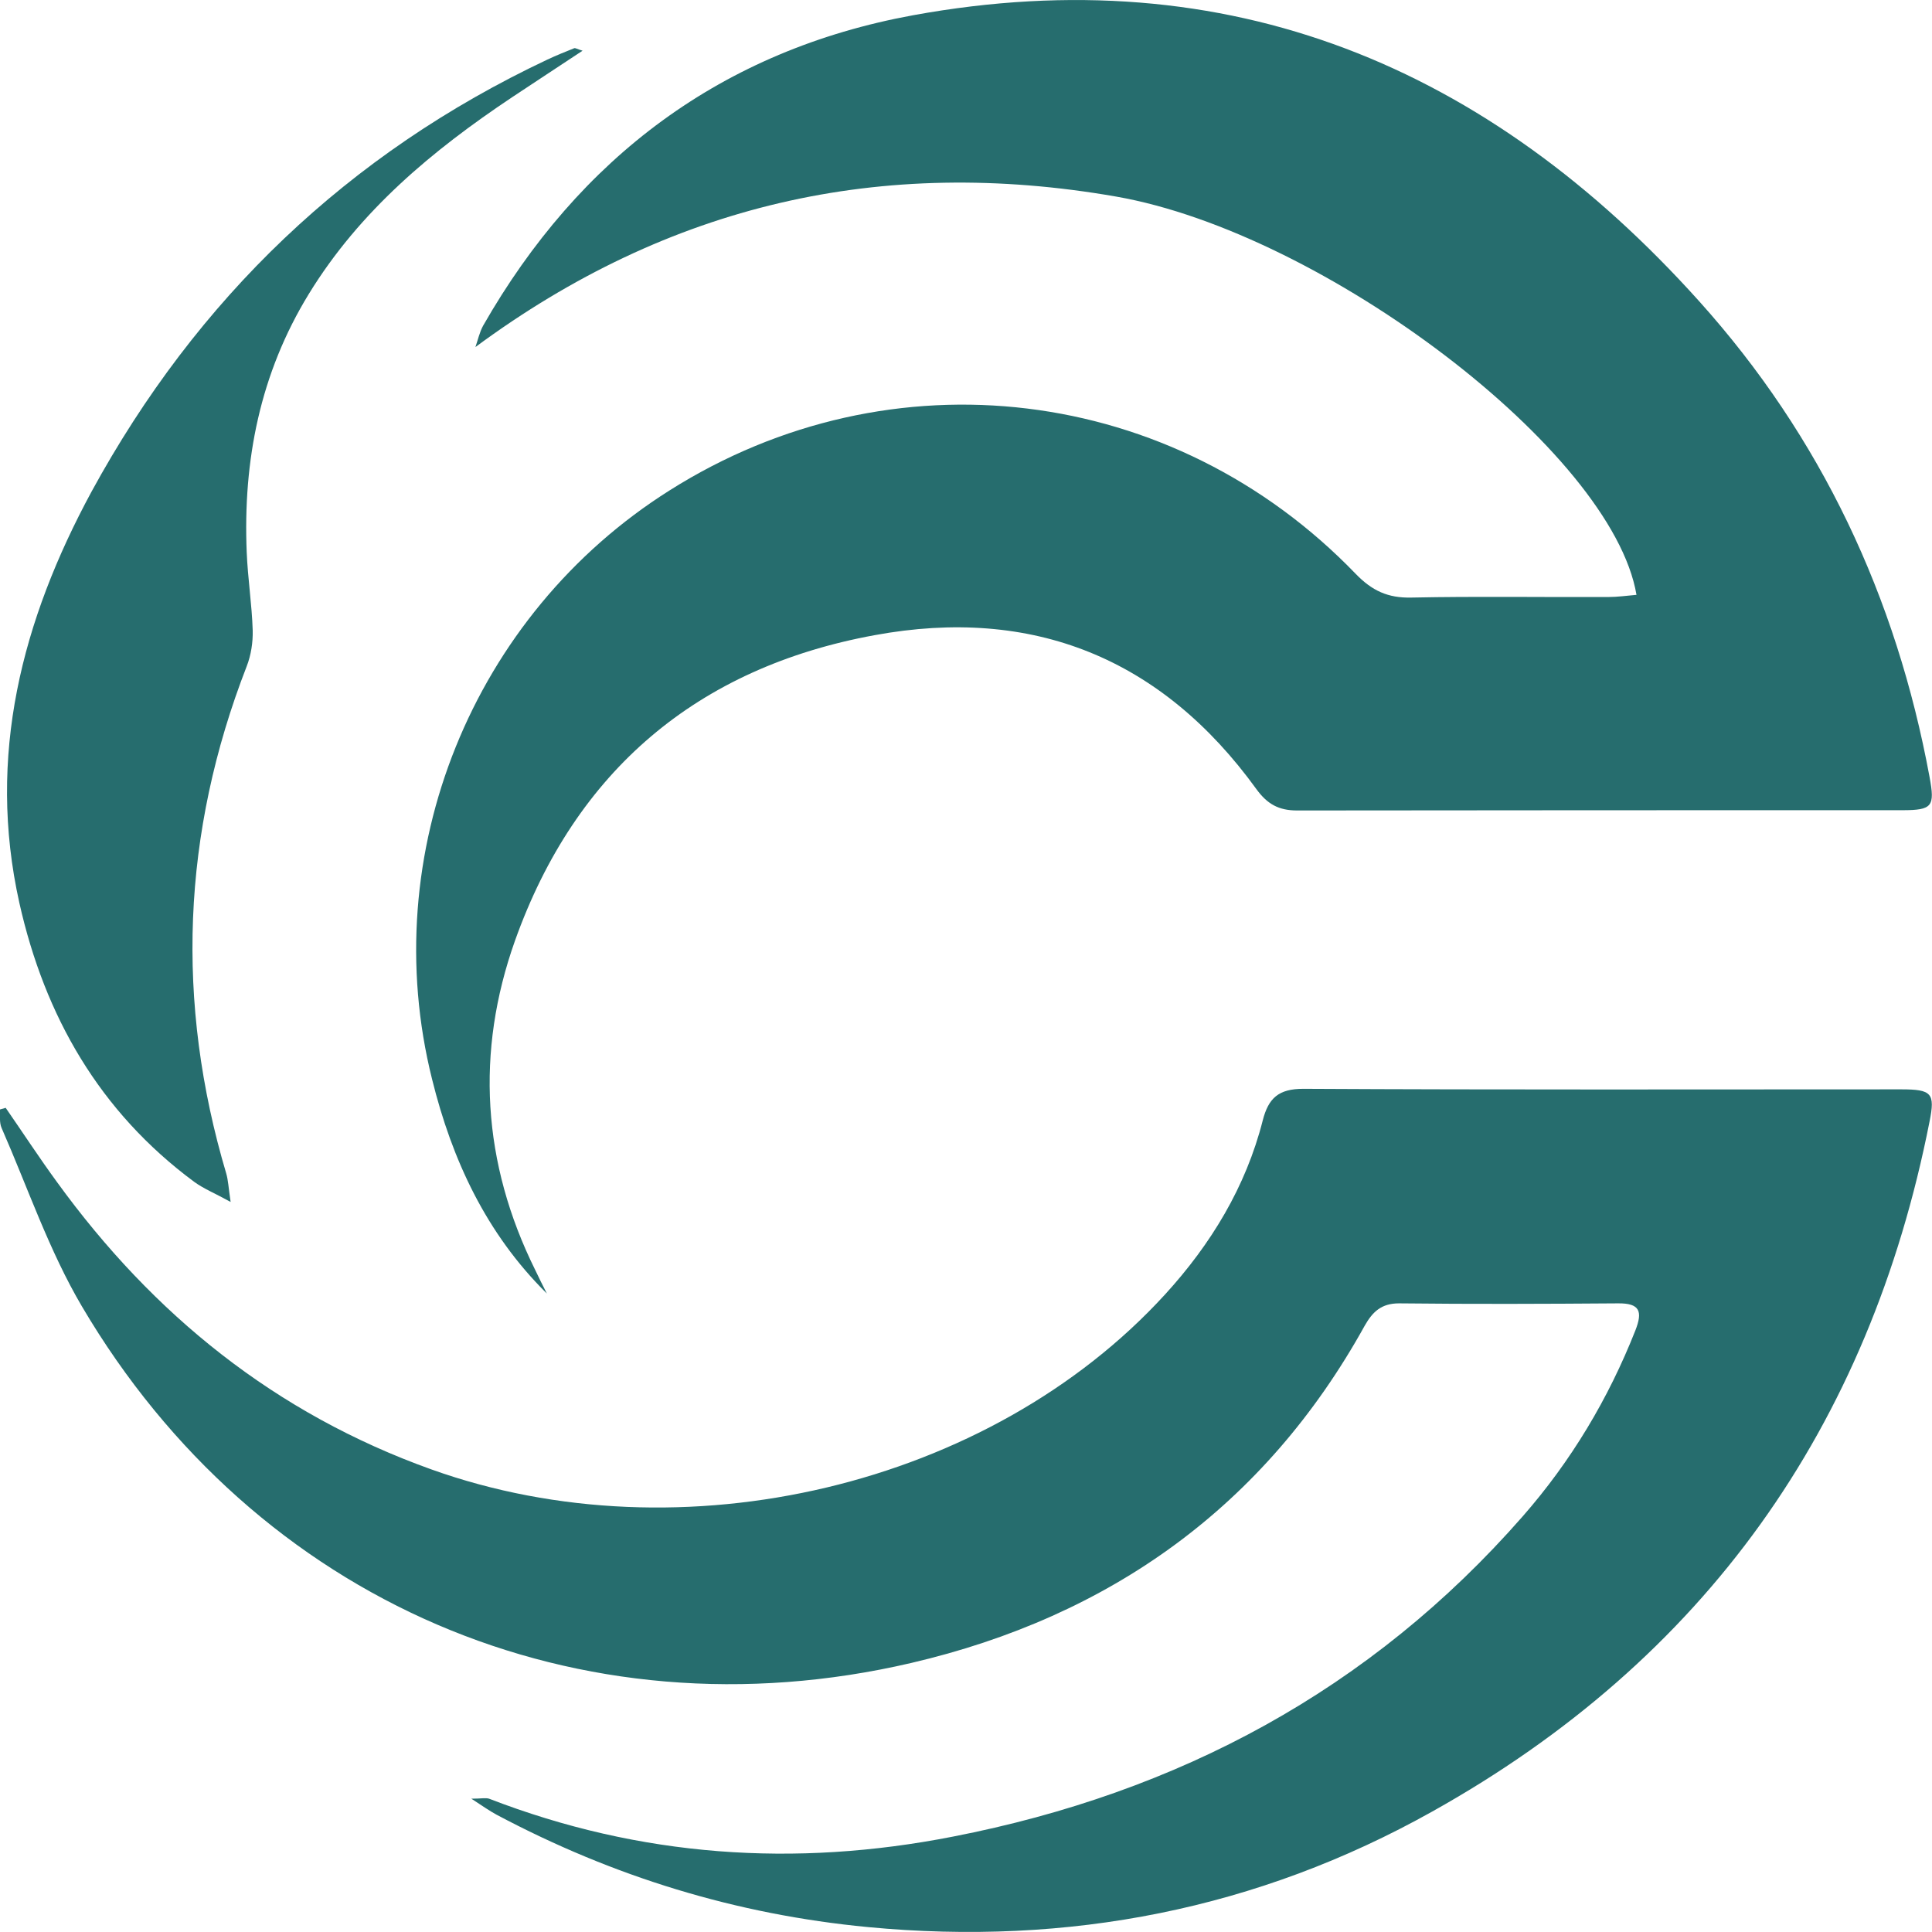
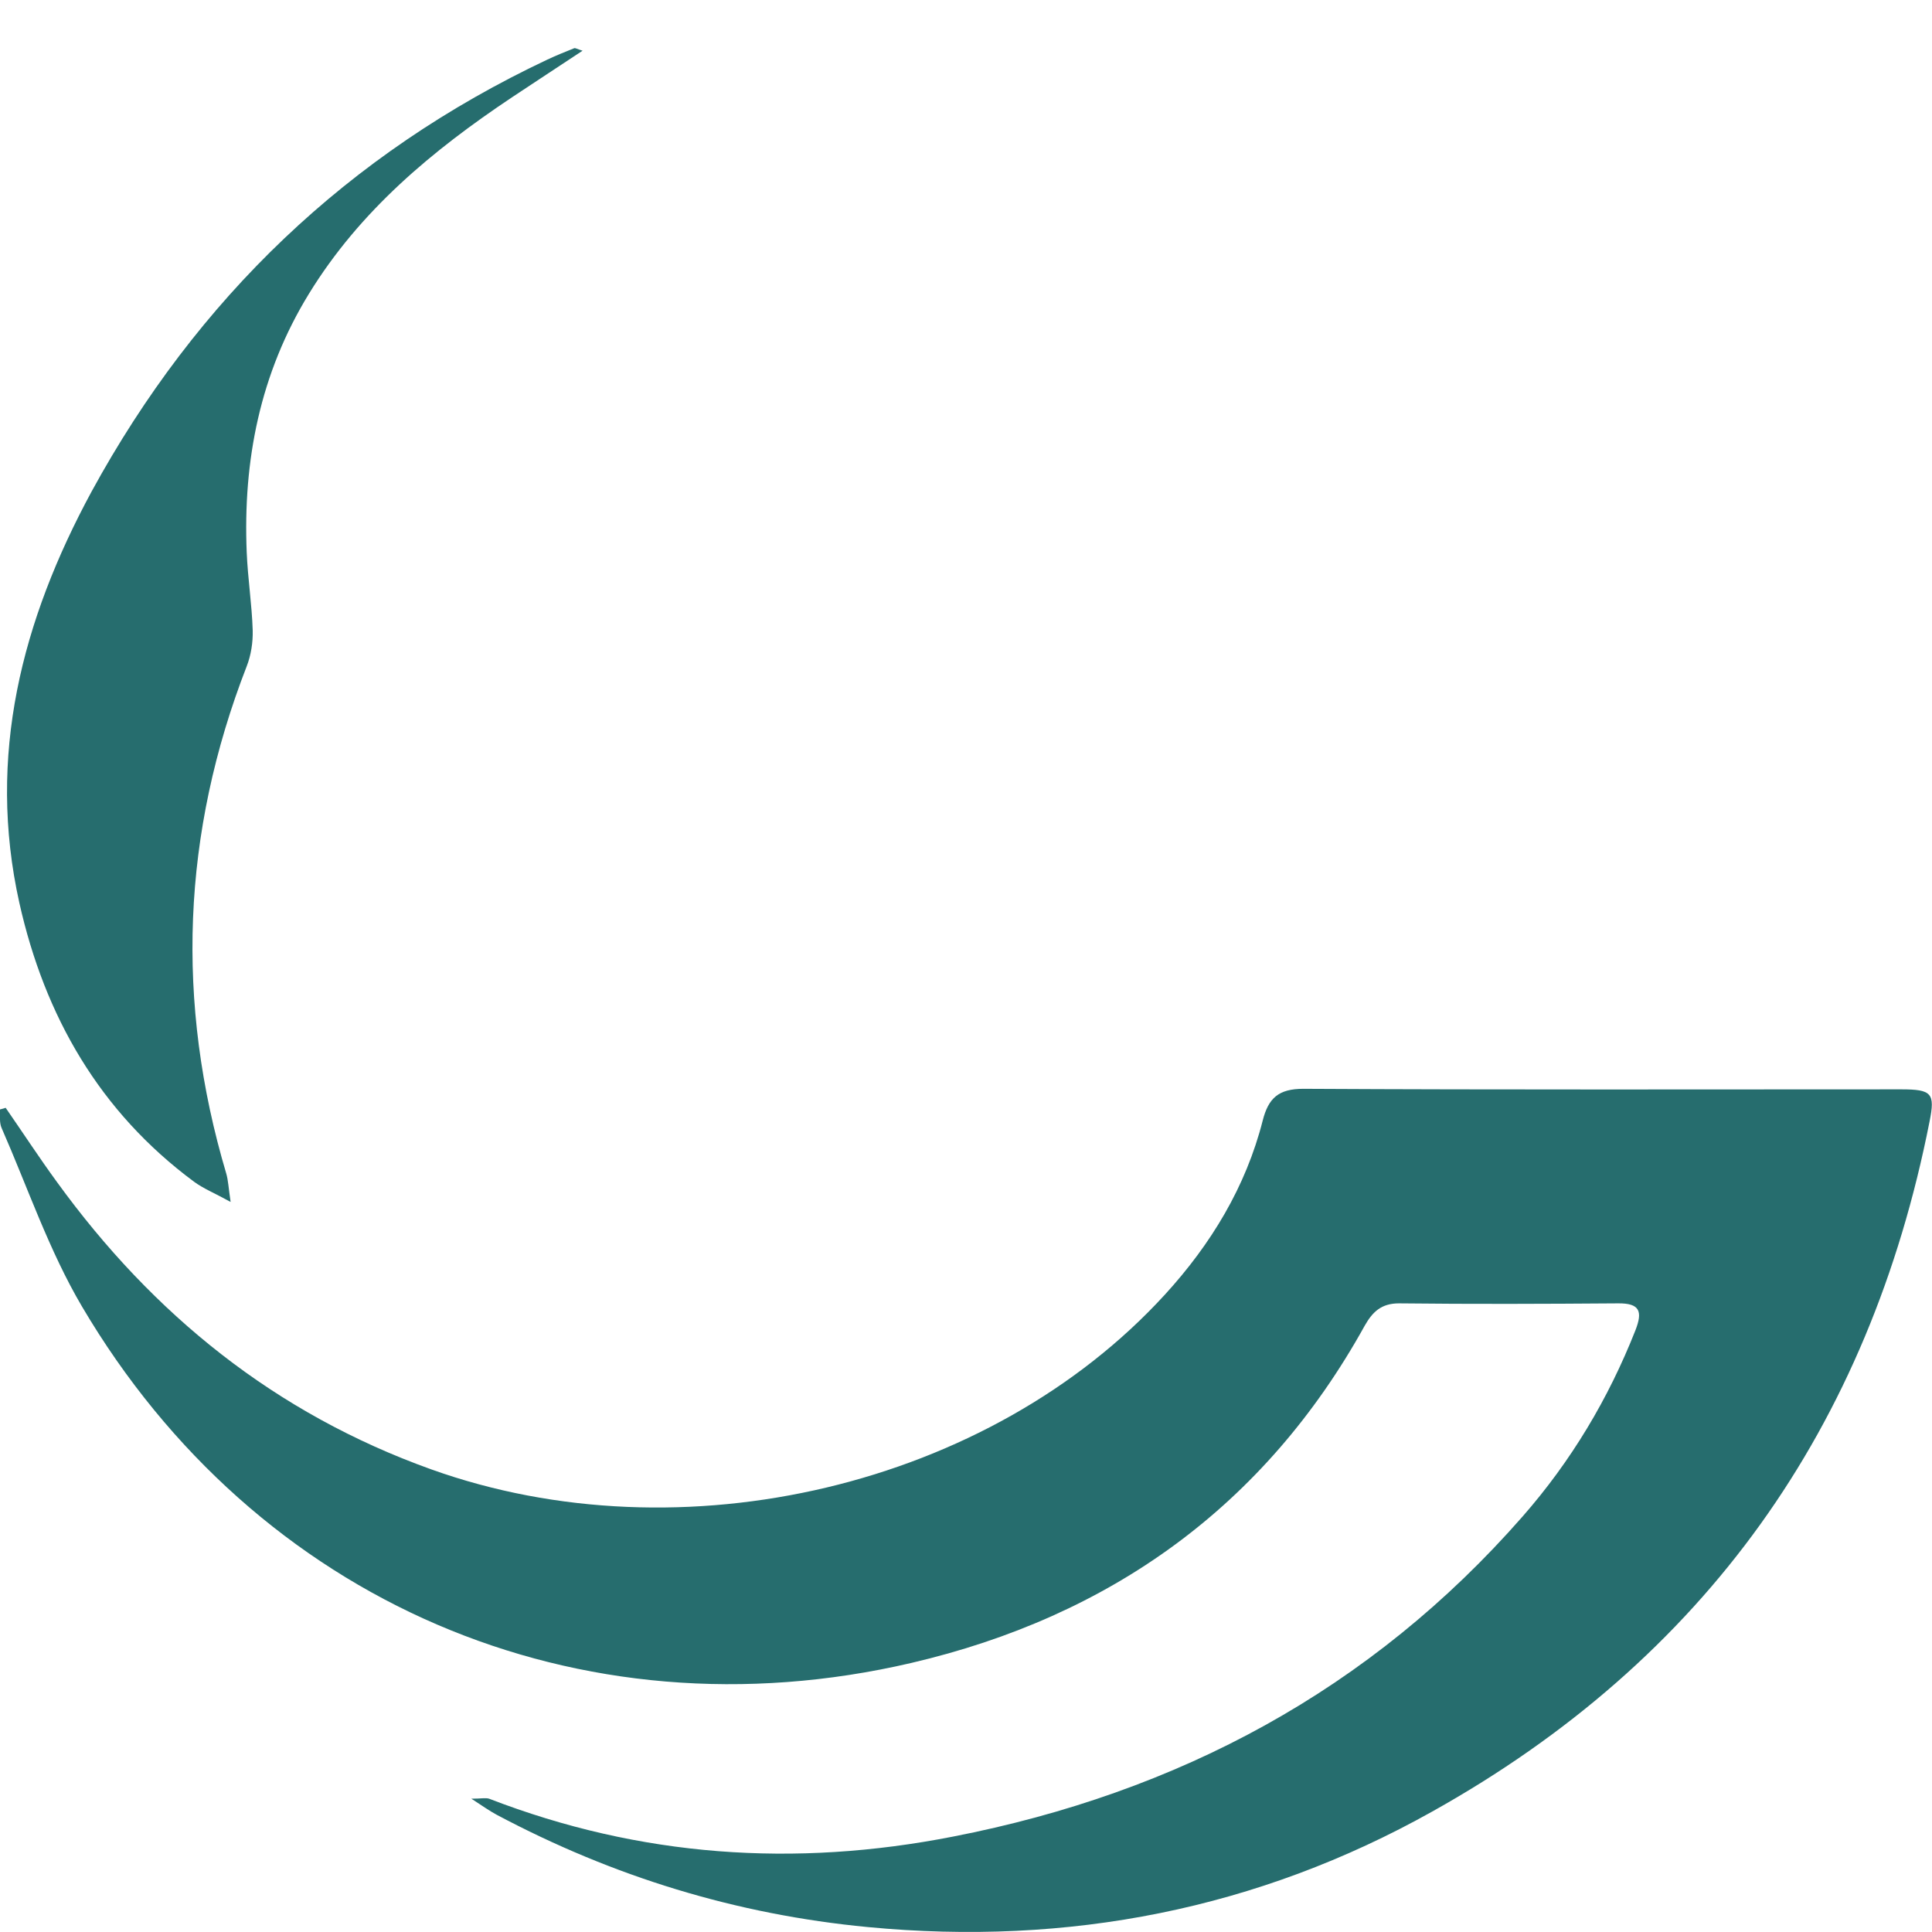
<svg xmlns="http://www.w3.org/2000/svg" id="Ebene_2" viewBox="0 0 70.87 70.87">
  <defs>
    <style>
      .cls-1 {
        fill: #266d6e;
      }
    </style>
  </defs>
  <g id="Ebene_1-2" data-name="Ebene_1">
    <g>
-       <path class="cls-1" d="M20.05,47.44c-2.22-2.2-3.47-4.9-4.2-7.85-2.07-8.27,1.48-17.04,8.71-21.6,8.13-5.14,18.47-3.89,25.17,3.06.6.62,1.18.89,2.04.87,2.41-.05,4.81-.01,7.22-.02.35,0,.69-.05,1.04-.08-.89-5.27-11.48-13.28-19.09-14.61-8.61-1.5-16.41.28-23.5,5.52.09-.26.15-.54.28-.78C21.25,5.77,26.5,1.84,33.49.56c11.6-2.12,21.1,1.88,28.83,10.48,4.49,4.99,7.24,10.86,8.46,17.46.2,1.08.11,1.22-1,1.22-7.4,0-14.8,0-22.2.01-.67,0-1.09-.23-1.49-.78-3.48-4.81-8.21-6.72-14.01-5.65-6.5,1.19-10.97,4.98-13.19,11.21-1.45,4.08-1.2,8.15.74,12.07.14.29.28.58.43.87Z" />
      <path class="cls-1" d="M.21,40.64c.63.91,1.23,1.83,1.88,2.72,3.53,4.87,8.01,8.49,13.73,10.54,9.19,3.29,20.48.63,26.92-6.42,1.68-1.84,2.96-3.94,3.58-6.38.21-.82.58-1.16,1.49-1.16,7.31.04,14.62.02,21.93.02,1.12,0,1.25.14,1.04,1.18-2.21,11.22-8.25,19.73-18.24,25.31-6.41,3.59-13.35,4.94-20.7,4.24-4.83-.46-9.35-1.85-13.62-4.12-.26-.14-.5-.31-.93-.59.36,0,.52-.04.65,0,5.54,2.14,11.21,2.53,17.02,1.39,8.26-1.61,15.32-5.38,20.89-11.74,1.78-2.03,3.15-4.32,4.14-6.83.27-.69.17-1-.64-.99-2.68.02-5.36.03-8.03,0-.65,0-.97.31-1.26.82-3.67,6.63-9.35,10.67-16.63,12.37-12.22,2.85-24.04-2.25-30.42-13.07-1.21-2.05-1.99-4.36-2.95-6.55-.09-.2-.05-.45-.07-.68.07-.02.14-.04.21-.06Z" />
      <path class="cls-1" d="M21.37,1.86c-.92.61-1.75,1.15-2.59,1.71-2.92,1.95-5.58,4.16-7.45,7.21-1.79,2.92-2.42,6.11-2.28,9.48.04.96.19,1.91.22,2.87.01.43-.06.9-.22,1.31-2.38,6.12-2.62,12.32-.75,18.61.07.24.08.5.16,1.04-.6-.33-1-.49-1.34-.74-3.47-2.57-5.48-6.08-6.41-10.23-1.2-5.39.09-10.36,2.65-15.09C7.22,10.96,12.76,5.64,20.07,2.19c.32-.15.66-.29.99-.42.04-.02.11.03.31.09Z" />
    </g>
  </g>
</svg>